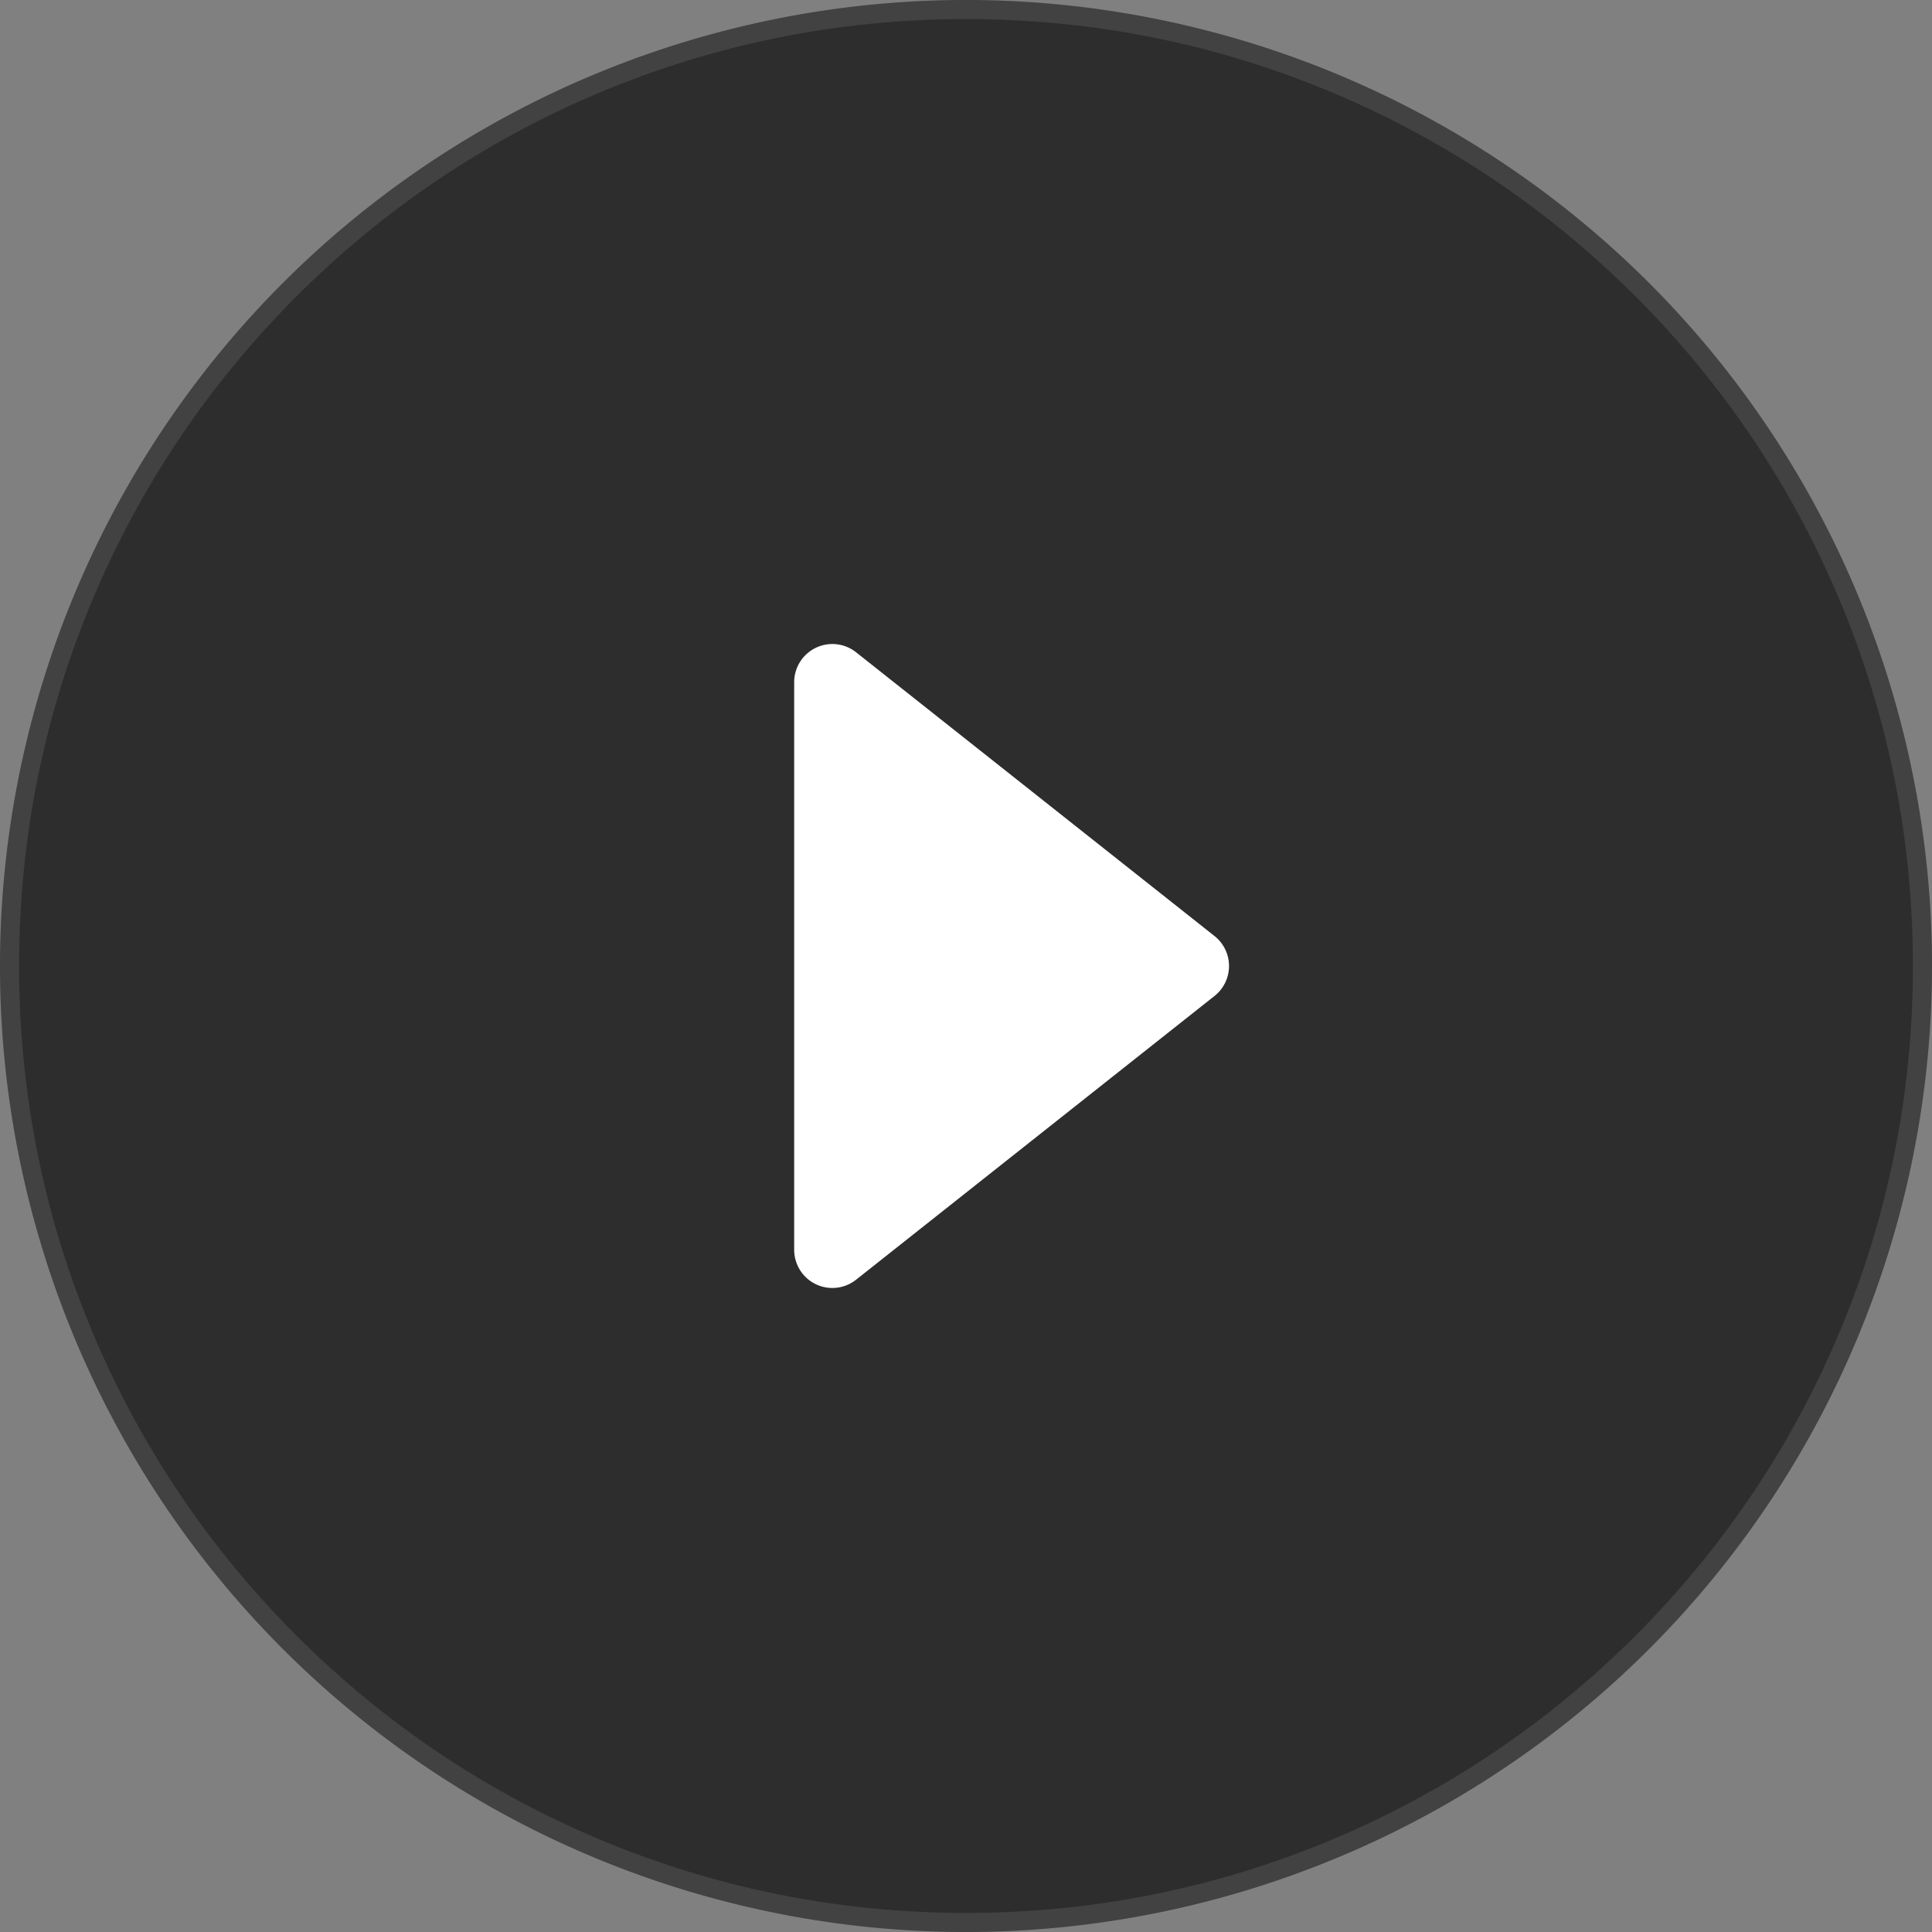
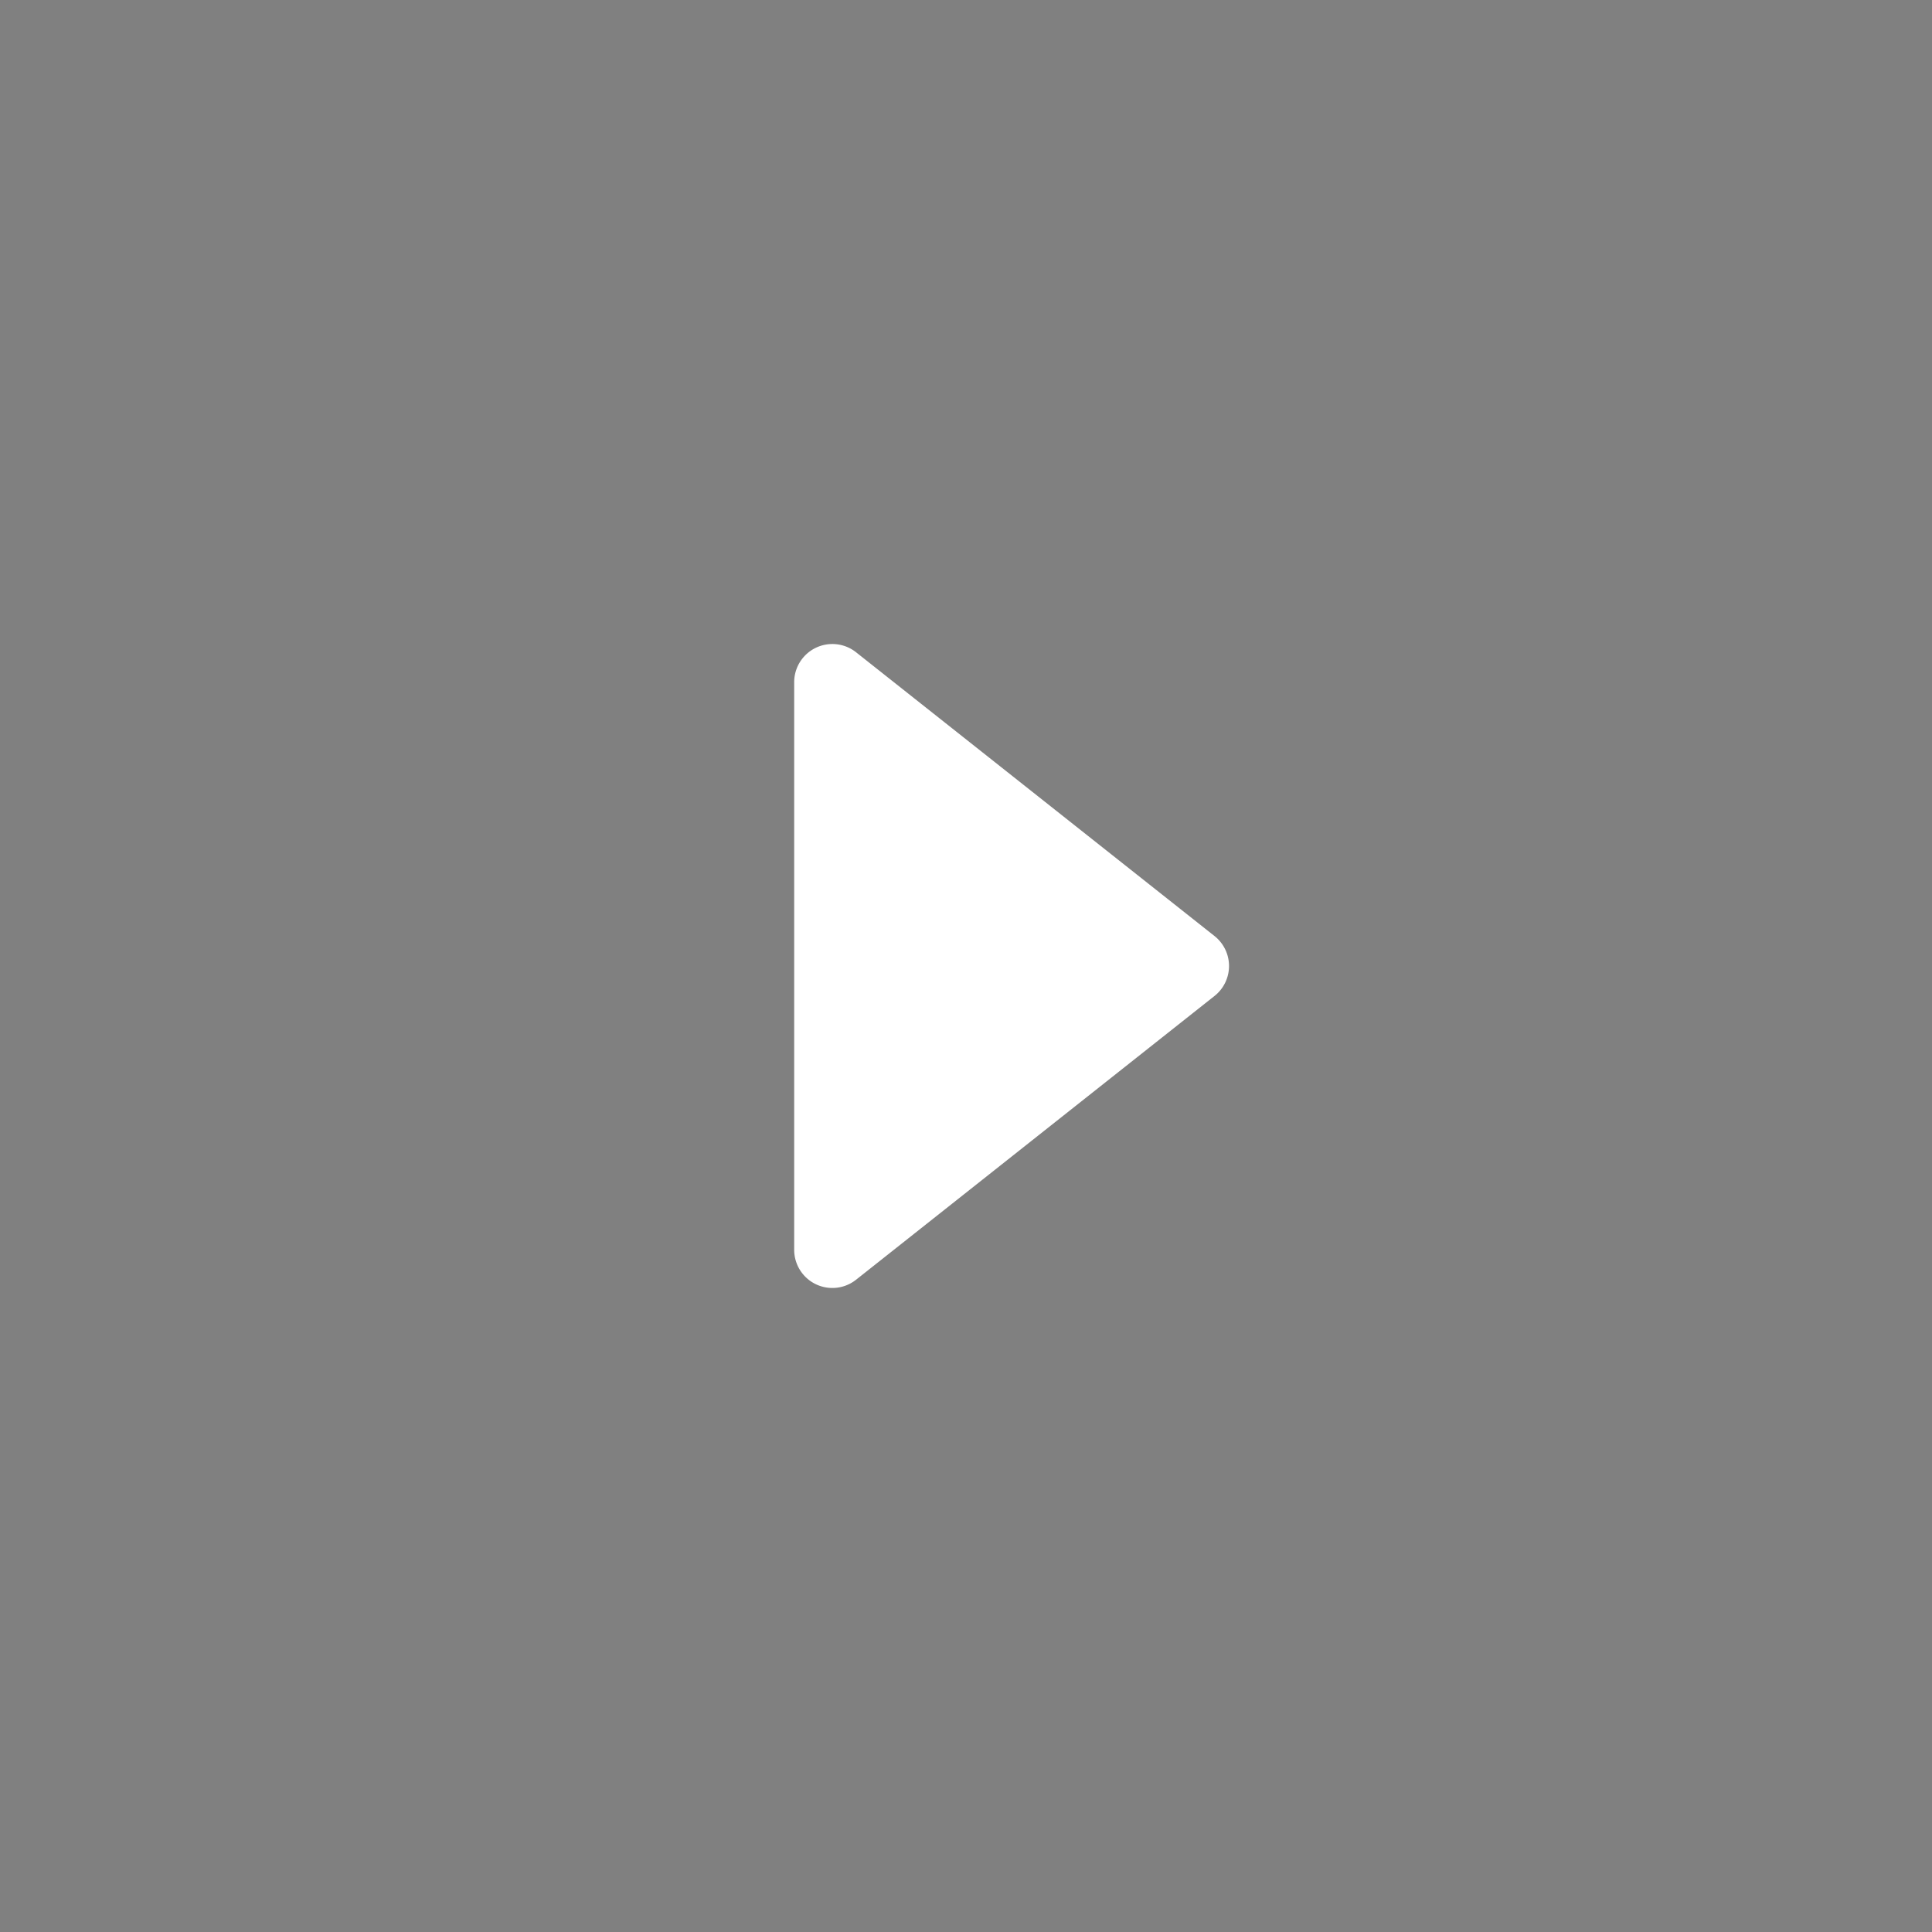
<svg xmlns="http://www.w3.org/2000/svg" width="101.2" height="101.2" viewBox="0 0 101.2 101.2">
  <rect x="0" y="0" width="101.2" height="101.2" fill="#808080" stroke="none" />
  <g id="Group_3099" data-name="Group 3099" transform="translate(-909 -5124)">
    <g id="Path_537" data-name="Path 537" transform="translate(909 5124)" fill="#2d2d2d">
-       <path d="M50.6,0A50.6,50.6,0,1,1,0,50.6,50.6,50.6,0,0,1,50.6,0Z" stroke="none" />
-       <path d="M 50.6 1 C 43.904 1 37.408 2.311 31.294 4.897 C 25.388 7.396 20.083 10.972 15.528 15.528 C 10.972 20.083 7.396 25.388 4.897 31.294 C 2.311 37.408 1 43.904 1 50.6 C 1 57.297 2.311 63.792 4.897 69.906 C 7.396 75.813 10.972 81.117 15.528 85.673 C 20.083 90.228 25.388 93.805 31.294 96.303 C 37.408 98.889 43.904 100.2 50.6 100.2 C 57.297 100.2 63.792 98.889 69.906 96.303 C 75.813 93.805 81.117 90.228 85.673 85.673 C 90.228 81.117 93.805 75.813 96.303 69.906 C 98.889 63.792 100.2 57.297 100.2 50.6 C 100.2 43.904 98.889 37.408 96.303 31.294 C 93.805 25.388 90.228 20.083 85.673 15.528 C 81.117 10.972 75.813 7.396 69.906 4.897 C 63.792 2.311 57.297 1 50.6 1 M 50.6 7.62939453125e-06 C 78.546 7.62939453125e-06 101.2 22.654 101.2 50.6 C 101.2 78.546 78.546 101.2 50.6 101.2 C 22.654 101.2 7.62939453125e-06 78.546 7.62939453125e-06 50.6 C 7.62939453125e-06 22.654 22.654 7.62939453125e-06 50.6 7.62939453125e-06 Z" stroke="none" fill="rgba(255,255,255,0.1)" />
-     </g>
+       </g>
    <path id="Polygon_1" data-name="Polygon 1" d="M17.432,1.981a2,2,0,0,1,3.136,0L35.434,20.759A2,2,0,0,1,33.866,24H4.134a2,2,0,0,1-1.568-3.241Z" transform="translate(974.6 5155.6) rotate(90)" fill="#fff" />
  </g>
</svg>